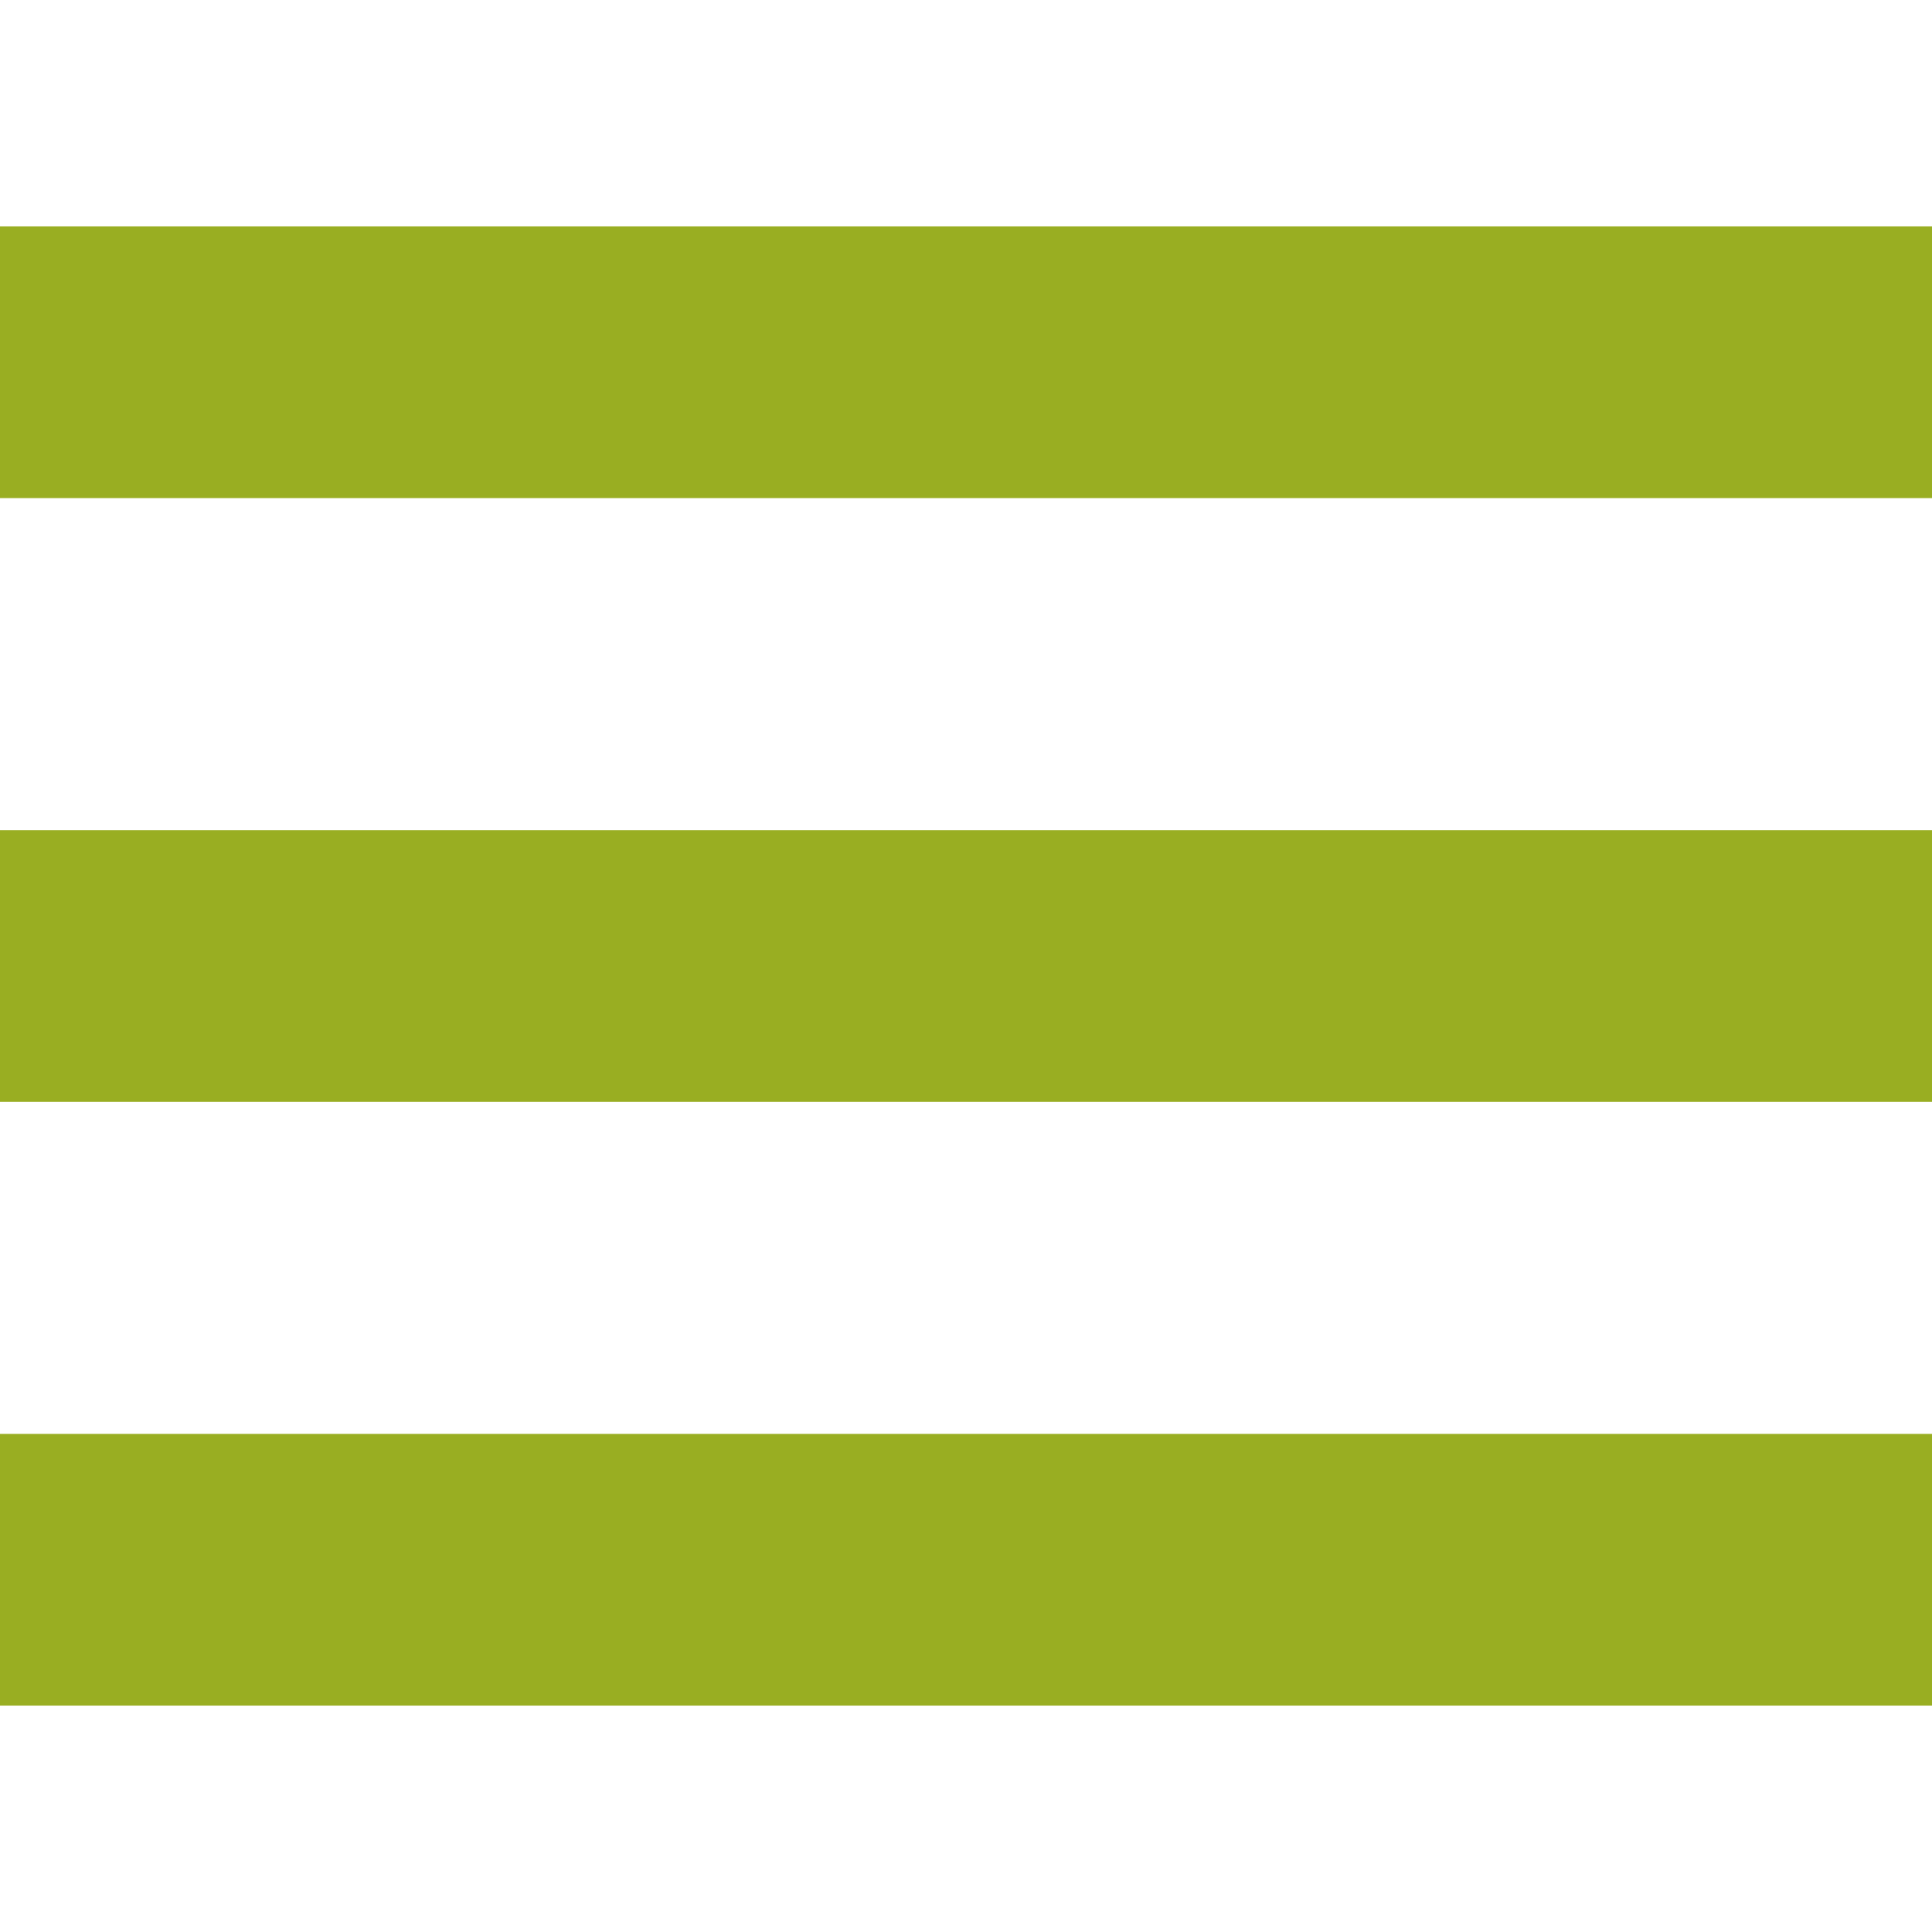
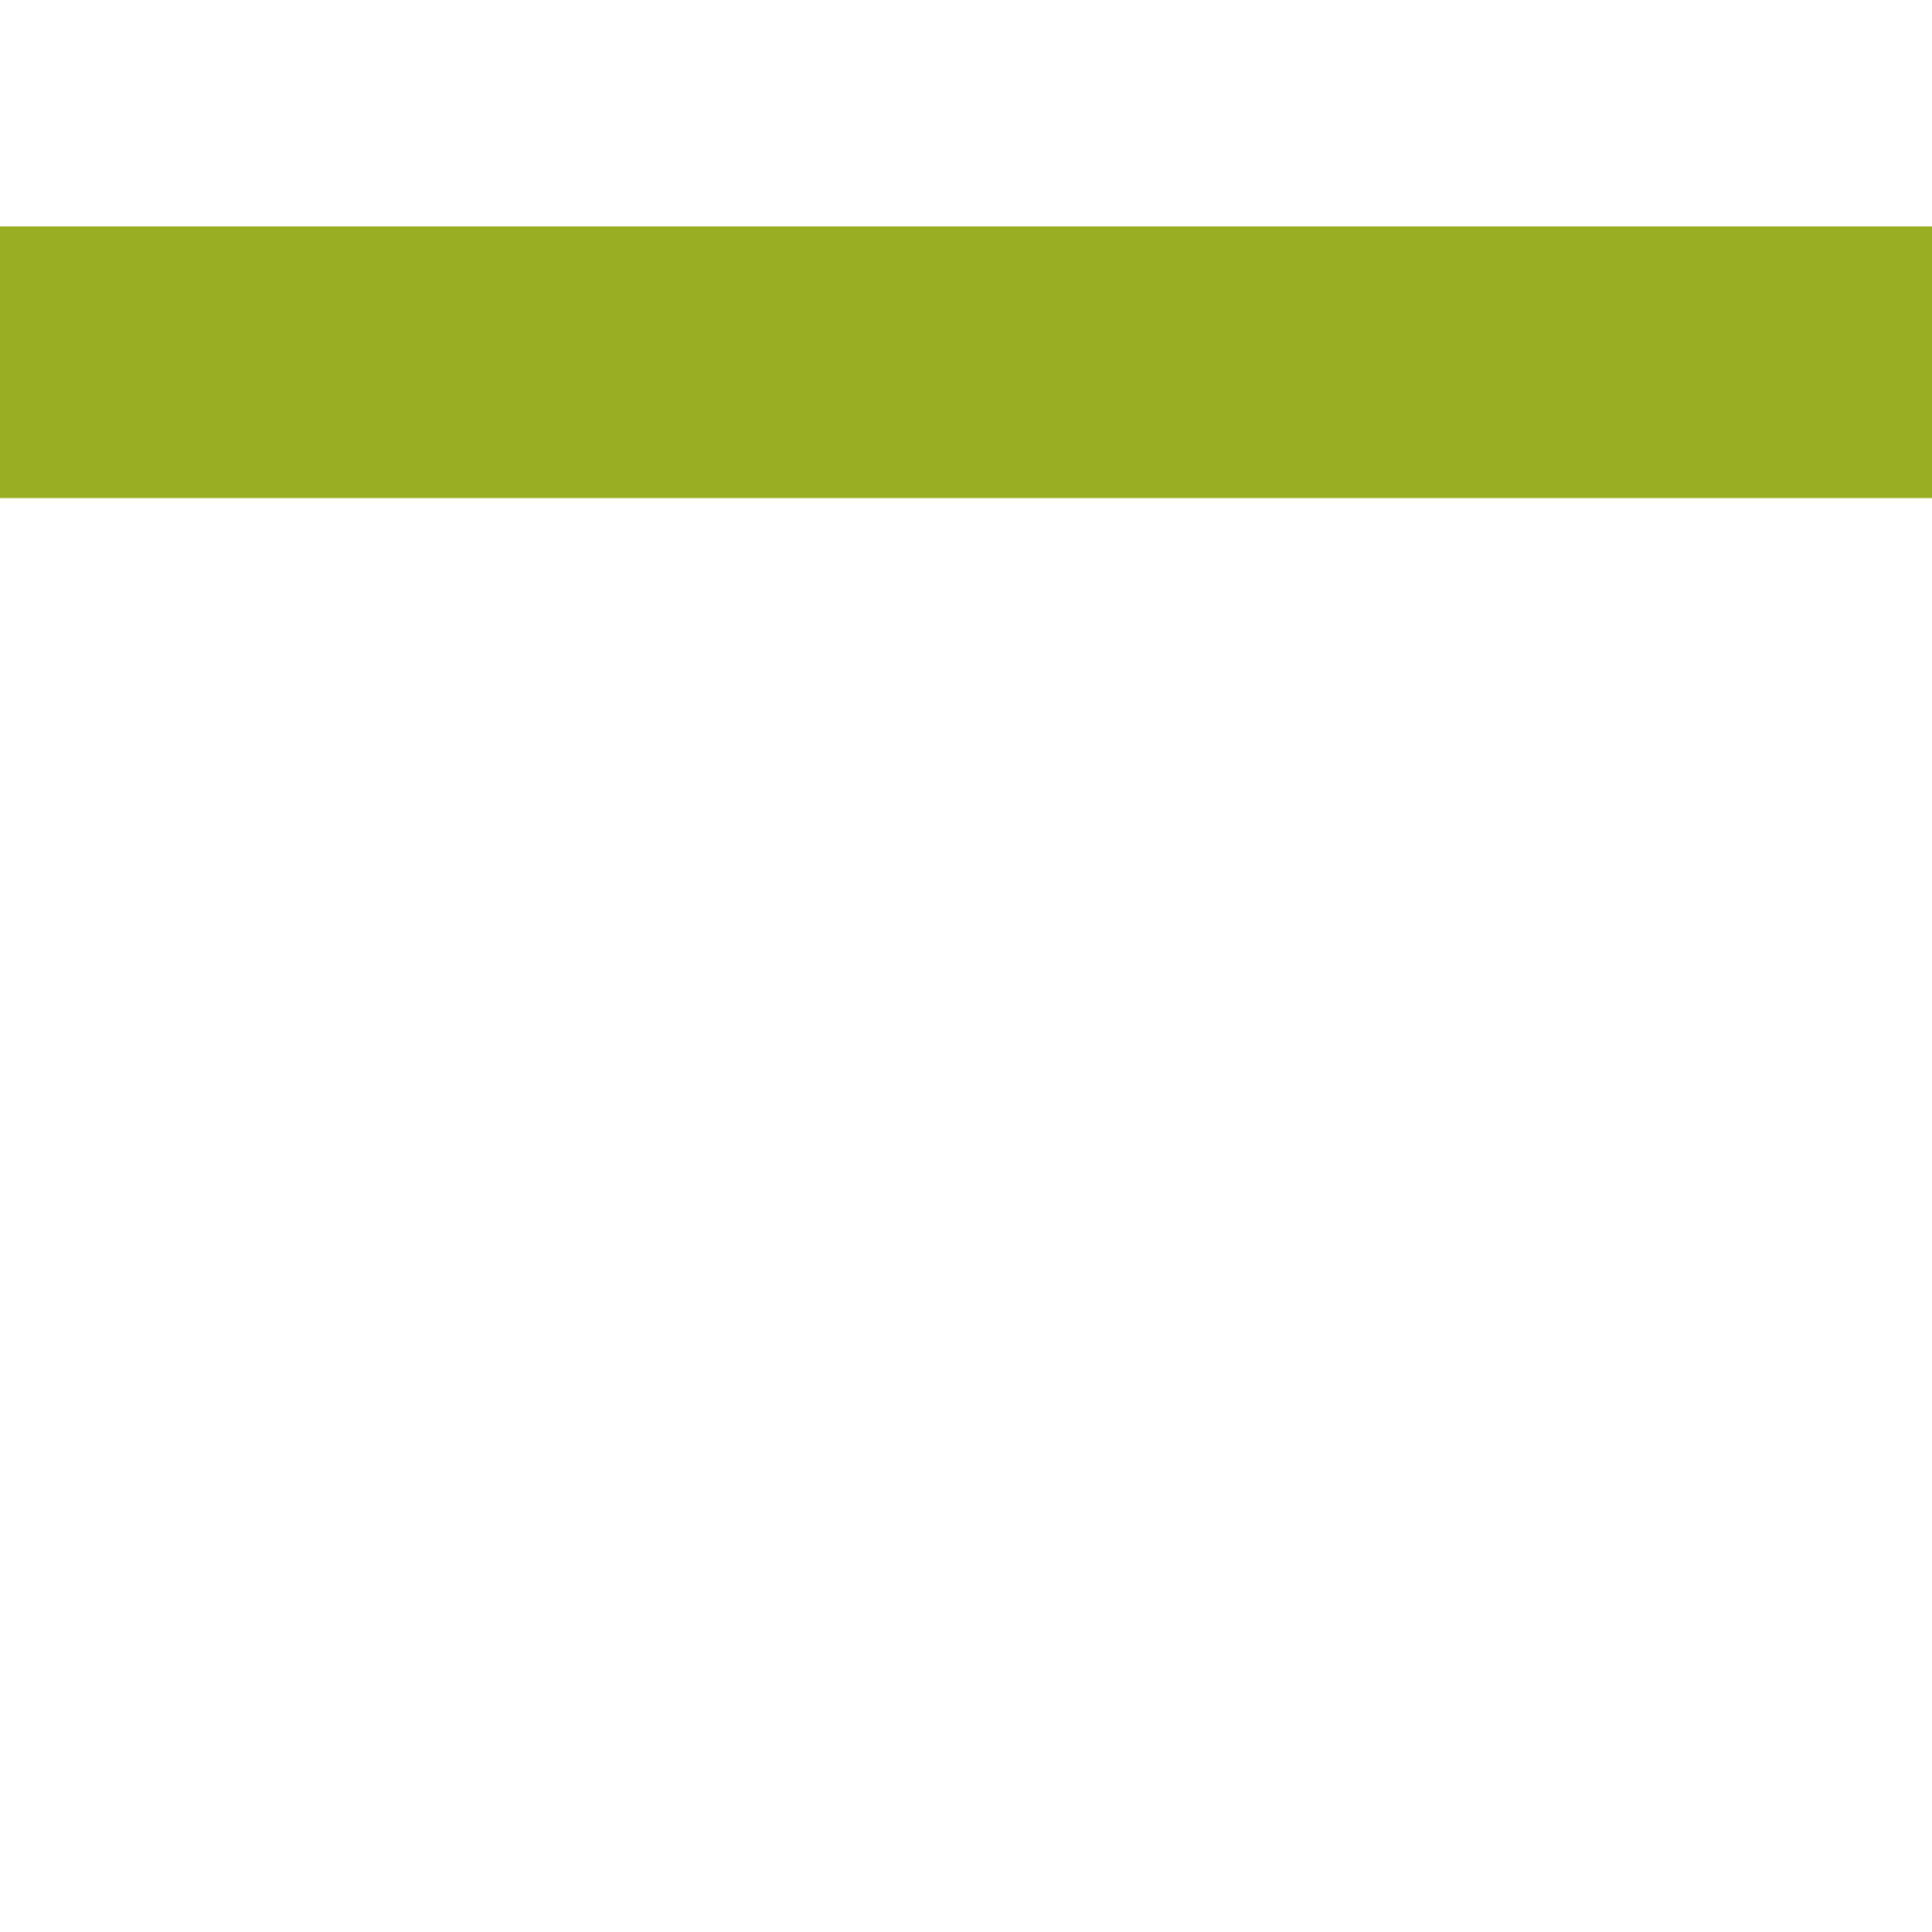
<svg xmlns="http://www.w3.org/2000/svg" width="64" height="64" viewBox="0 0 64 64" fill="none">
  <path d="M0 12H64" stroke="#99AE22" stroke-width="9" />
-   <path d="M0 32H64" stroke="#99AE22" stroke-width="9" />
-   <path d="M0 52H64" stroke="#99AE22" stroke-width="9" />
</svg>